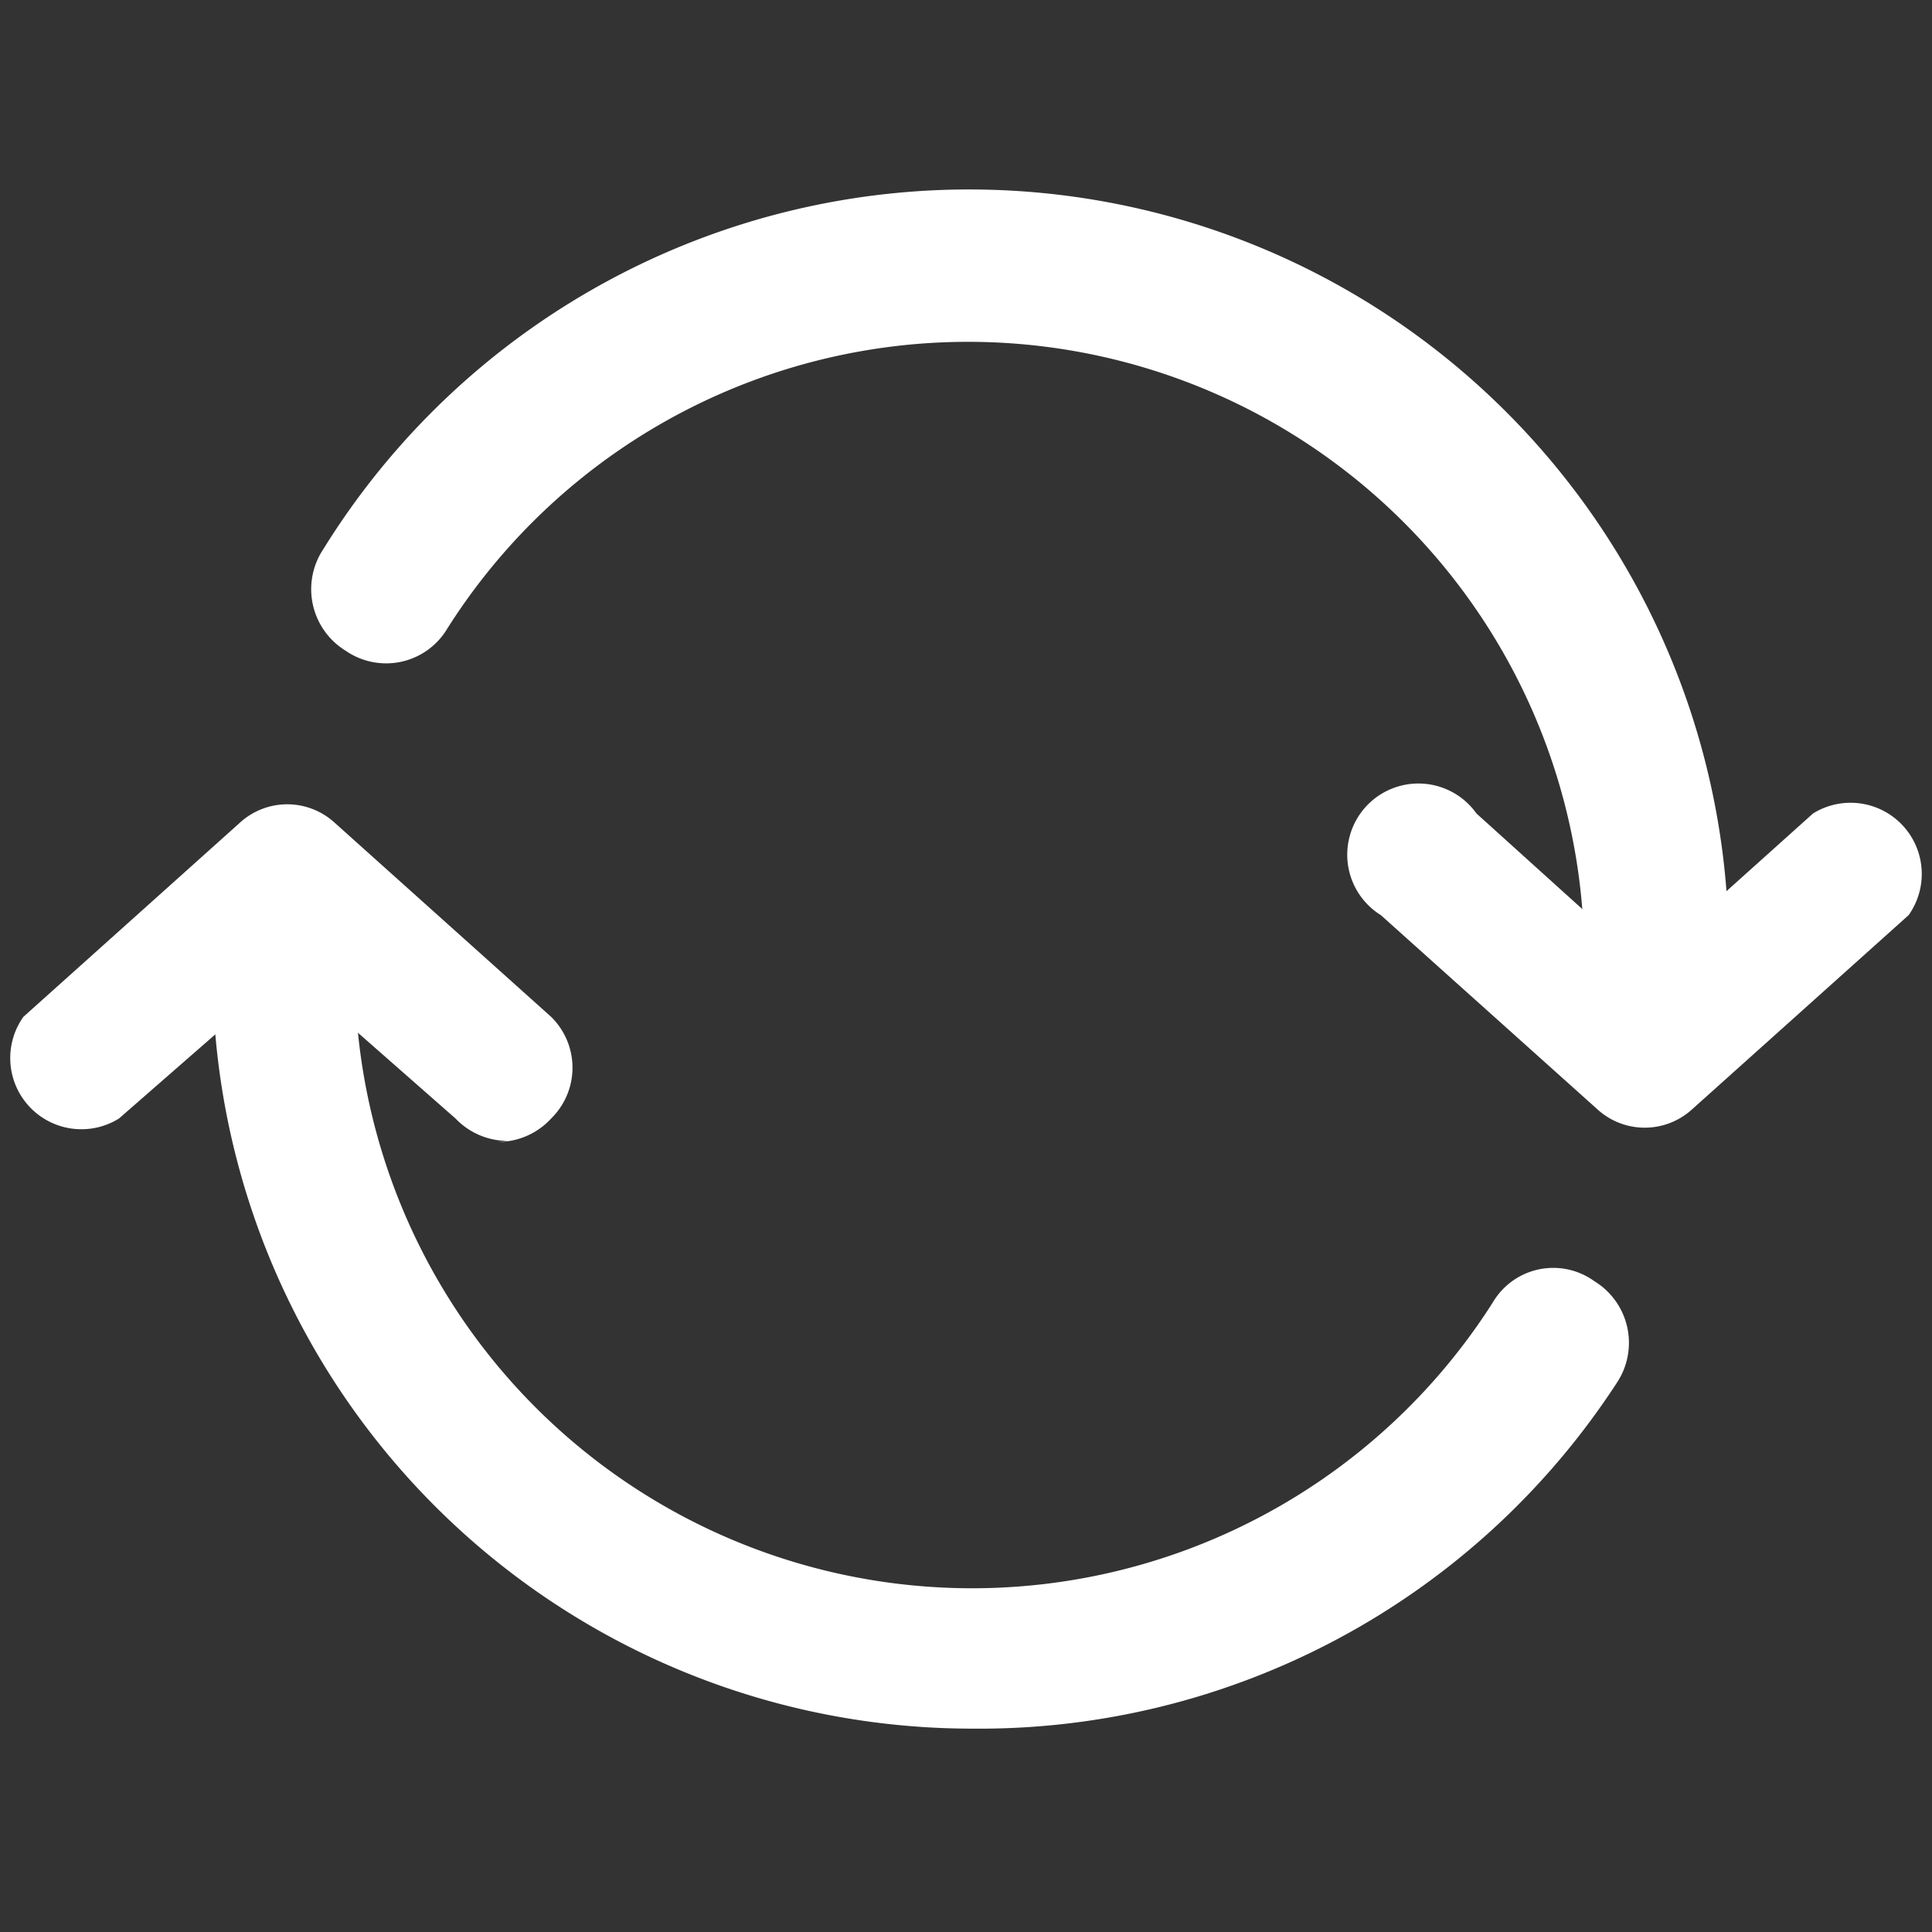
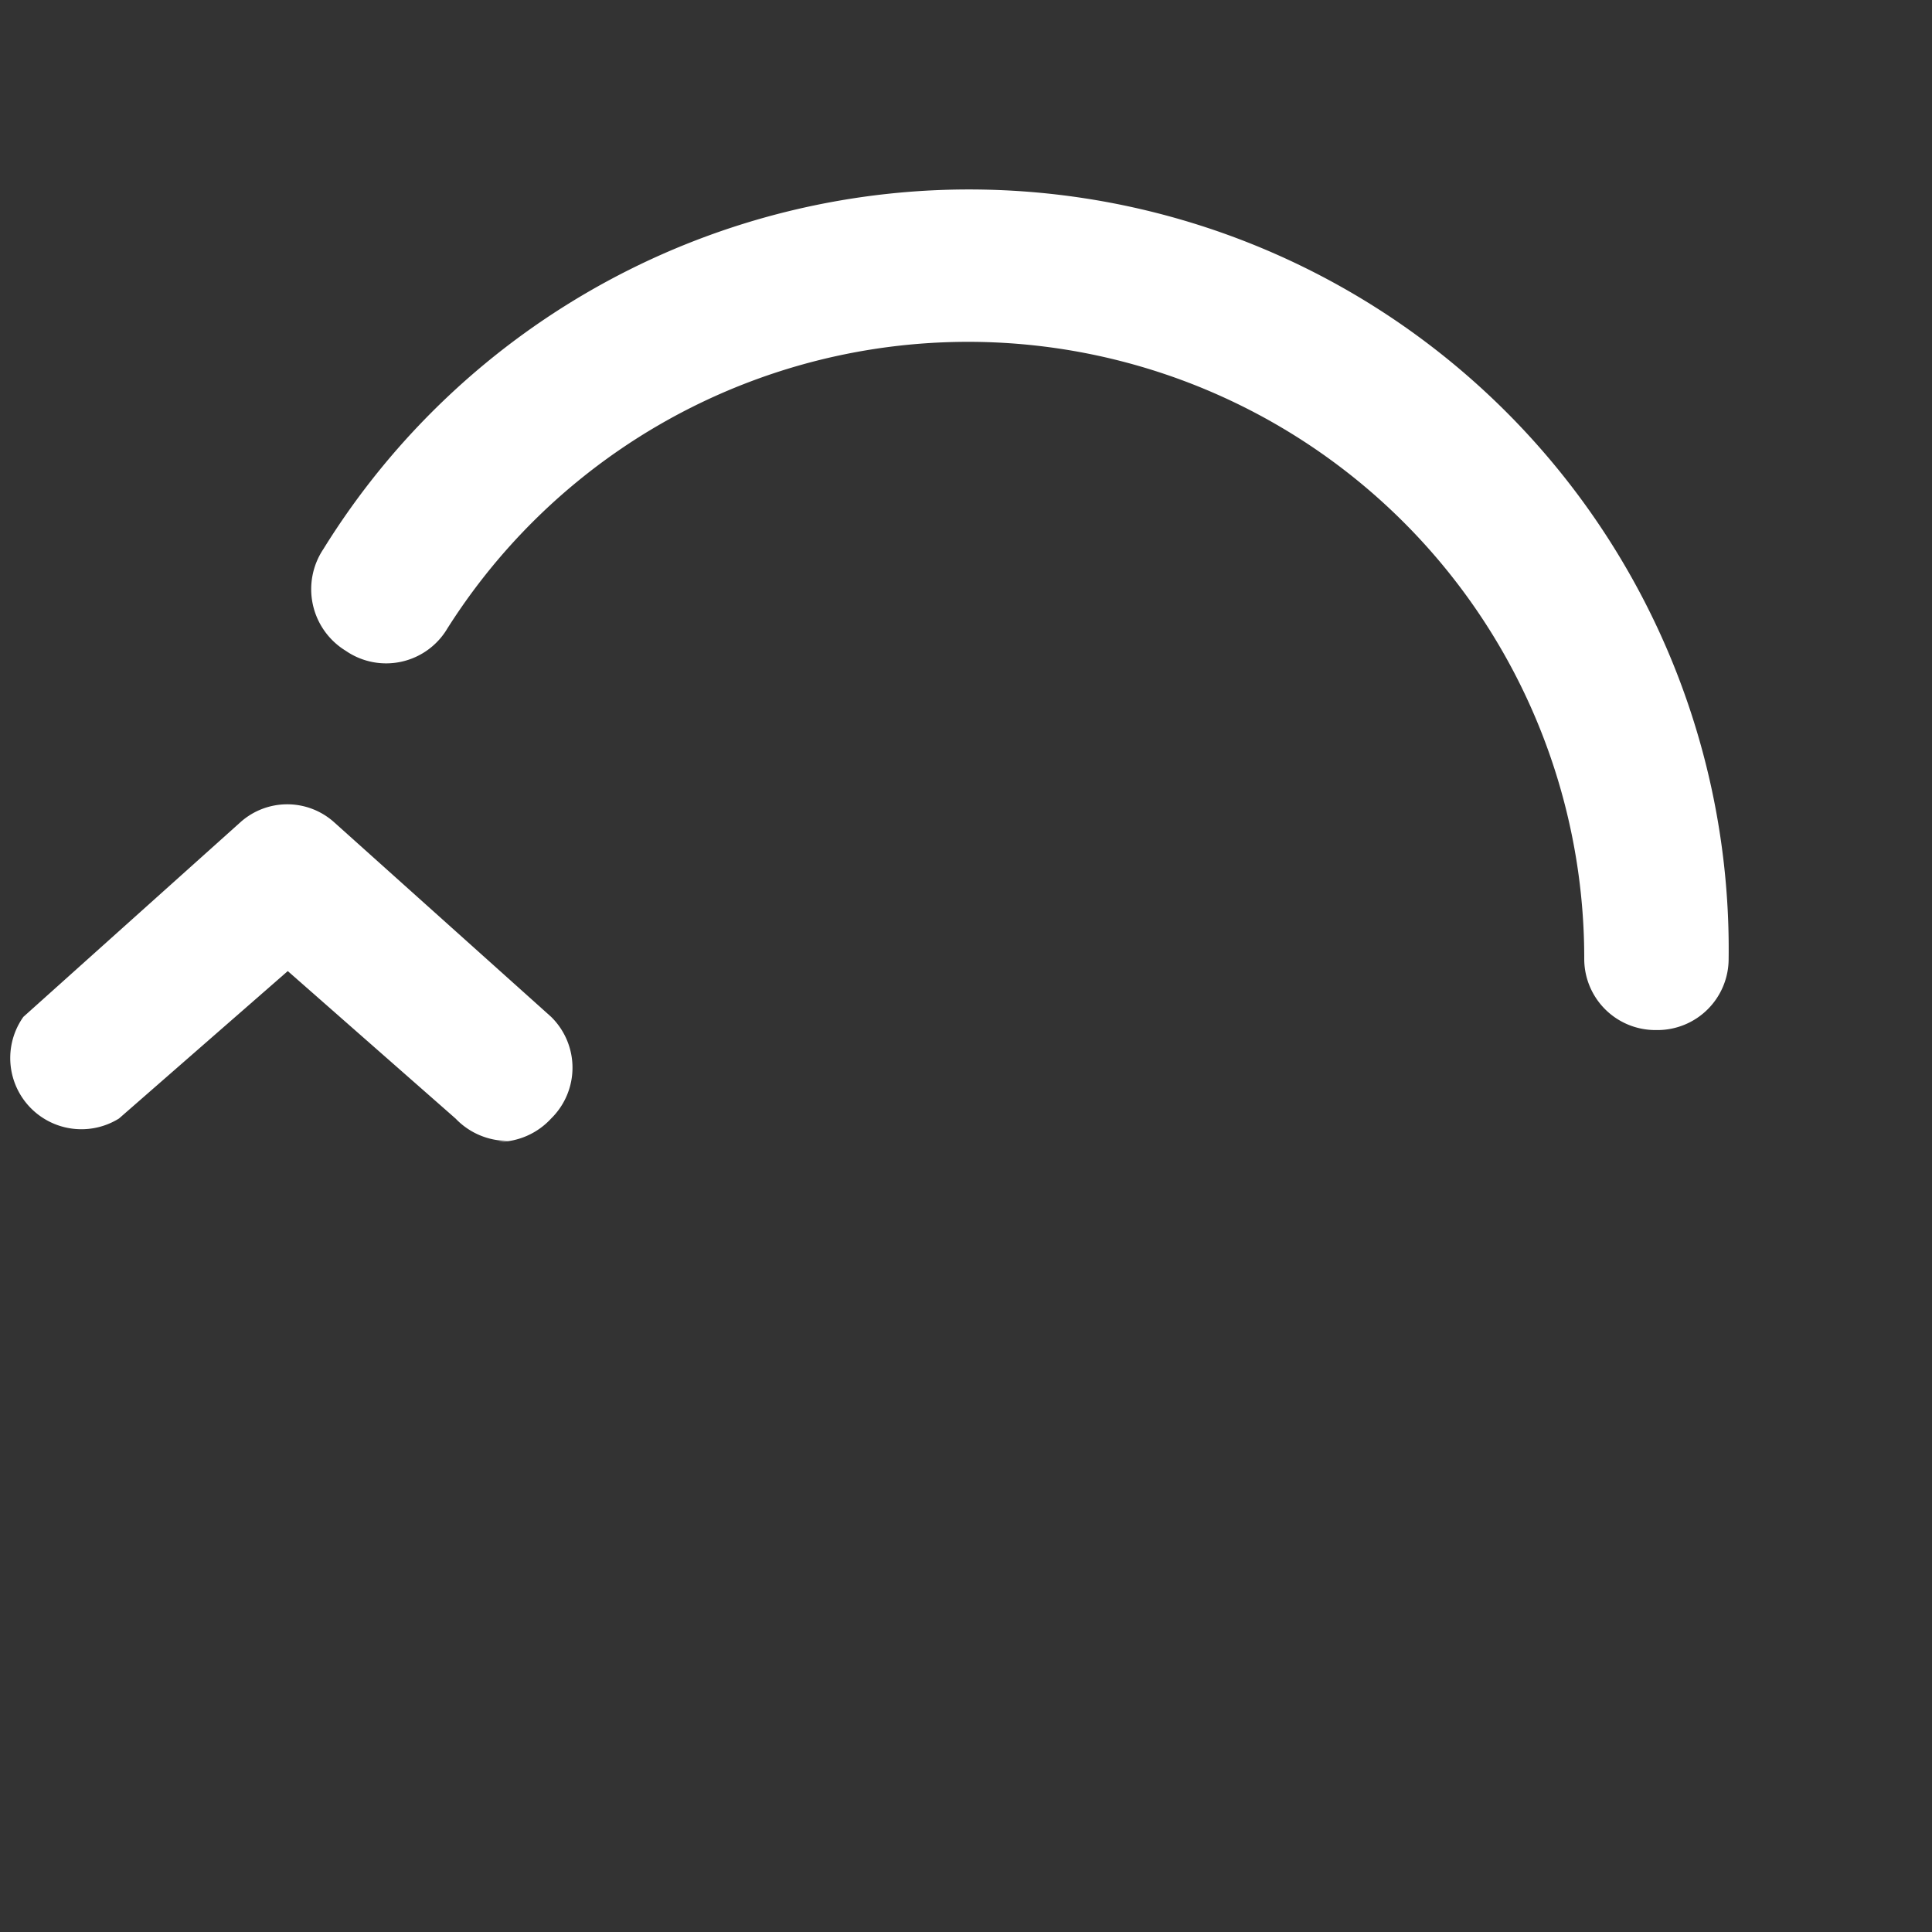
<svg xmlns="http://www.w3.org/2000/svg" viewBox="0 0 19 19">
  <rect x="0" y="0" width="19" height="19" fill="#333333" stroke="none" />
  <defs>
    <style>.cls-1{fill:none;}.cls-2{fill:#fff;}</style>
  </defs>
  <title>資產 5</title>
  <g id="圖層_2" data-name="圖層 2">
    <g id="內容">
      <rect class="cls-1" width="19" height="19" />
-       <path class="cls-2" d="M16.17,11.09a.69.69,0,0,1-.46-.18L13.58,9a.7.7,0,1,1,.94-1l1.65,1.49L17.83,8a.7.7,0,0,1,.94,1l-2.13,1.91a.69.69,0,0,1-.47.18Z" />
      <path class="cls-2" d="M16.28,10.13a.7.7,0,0,1-.7-.7A6.06,6.06,0,0,0,4.4,6.18a.7.7,0,0,1-1,.22.71.71,0,0,1-.22-1A7.47,7.47,0,0,1,17,9.43a.7.7,0,0,1-.7.7Z" />
-       <path class="cls-2" d="M9.55,17A7.47,7.47,0,0,1,2.09,9.57a.7.7,0,0,1,1.4,0,6.07,6.07,0,0,0,11.19,3.24.69.69,0,0,1,1-.21.71.71,0,0,1,.22,1A7.48,7.48,0,0,1,9.55,17Z" />
      <path class="cls-2" d="M5,11.22A.71.71,0,0,1,4.48,11L2.83,9.55,1.17,11a.7.7,0,0,1-.94-1L2.36,8.09a.69.69,0,0,1,.93,0L5.42,10a.7.7,0,0,1,0,1,.71.71,0,0,1-.52.23Z" />
    </g>
  </g>
</svg>